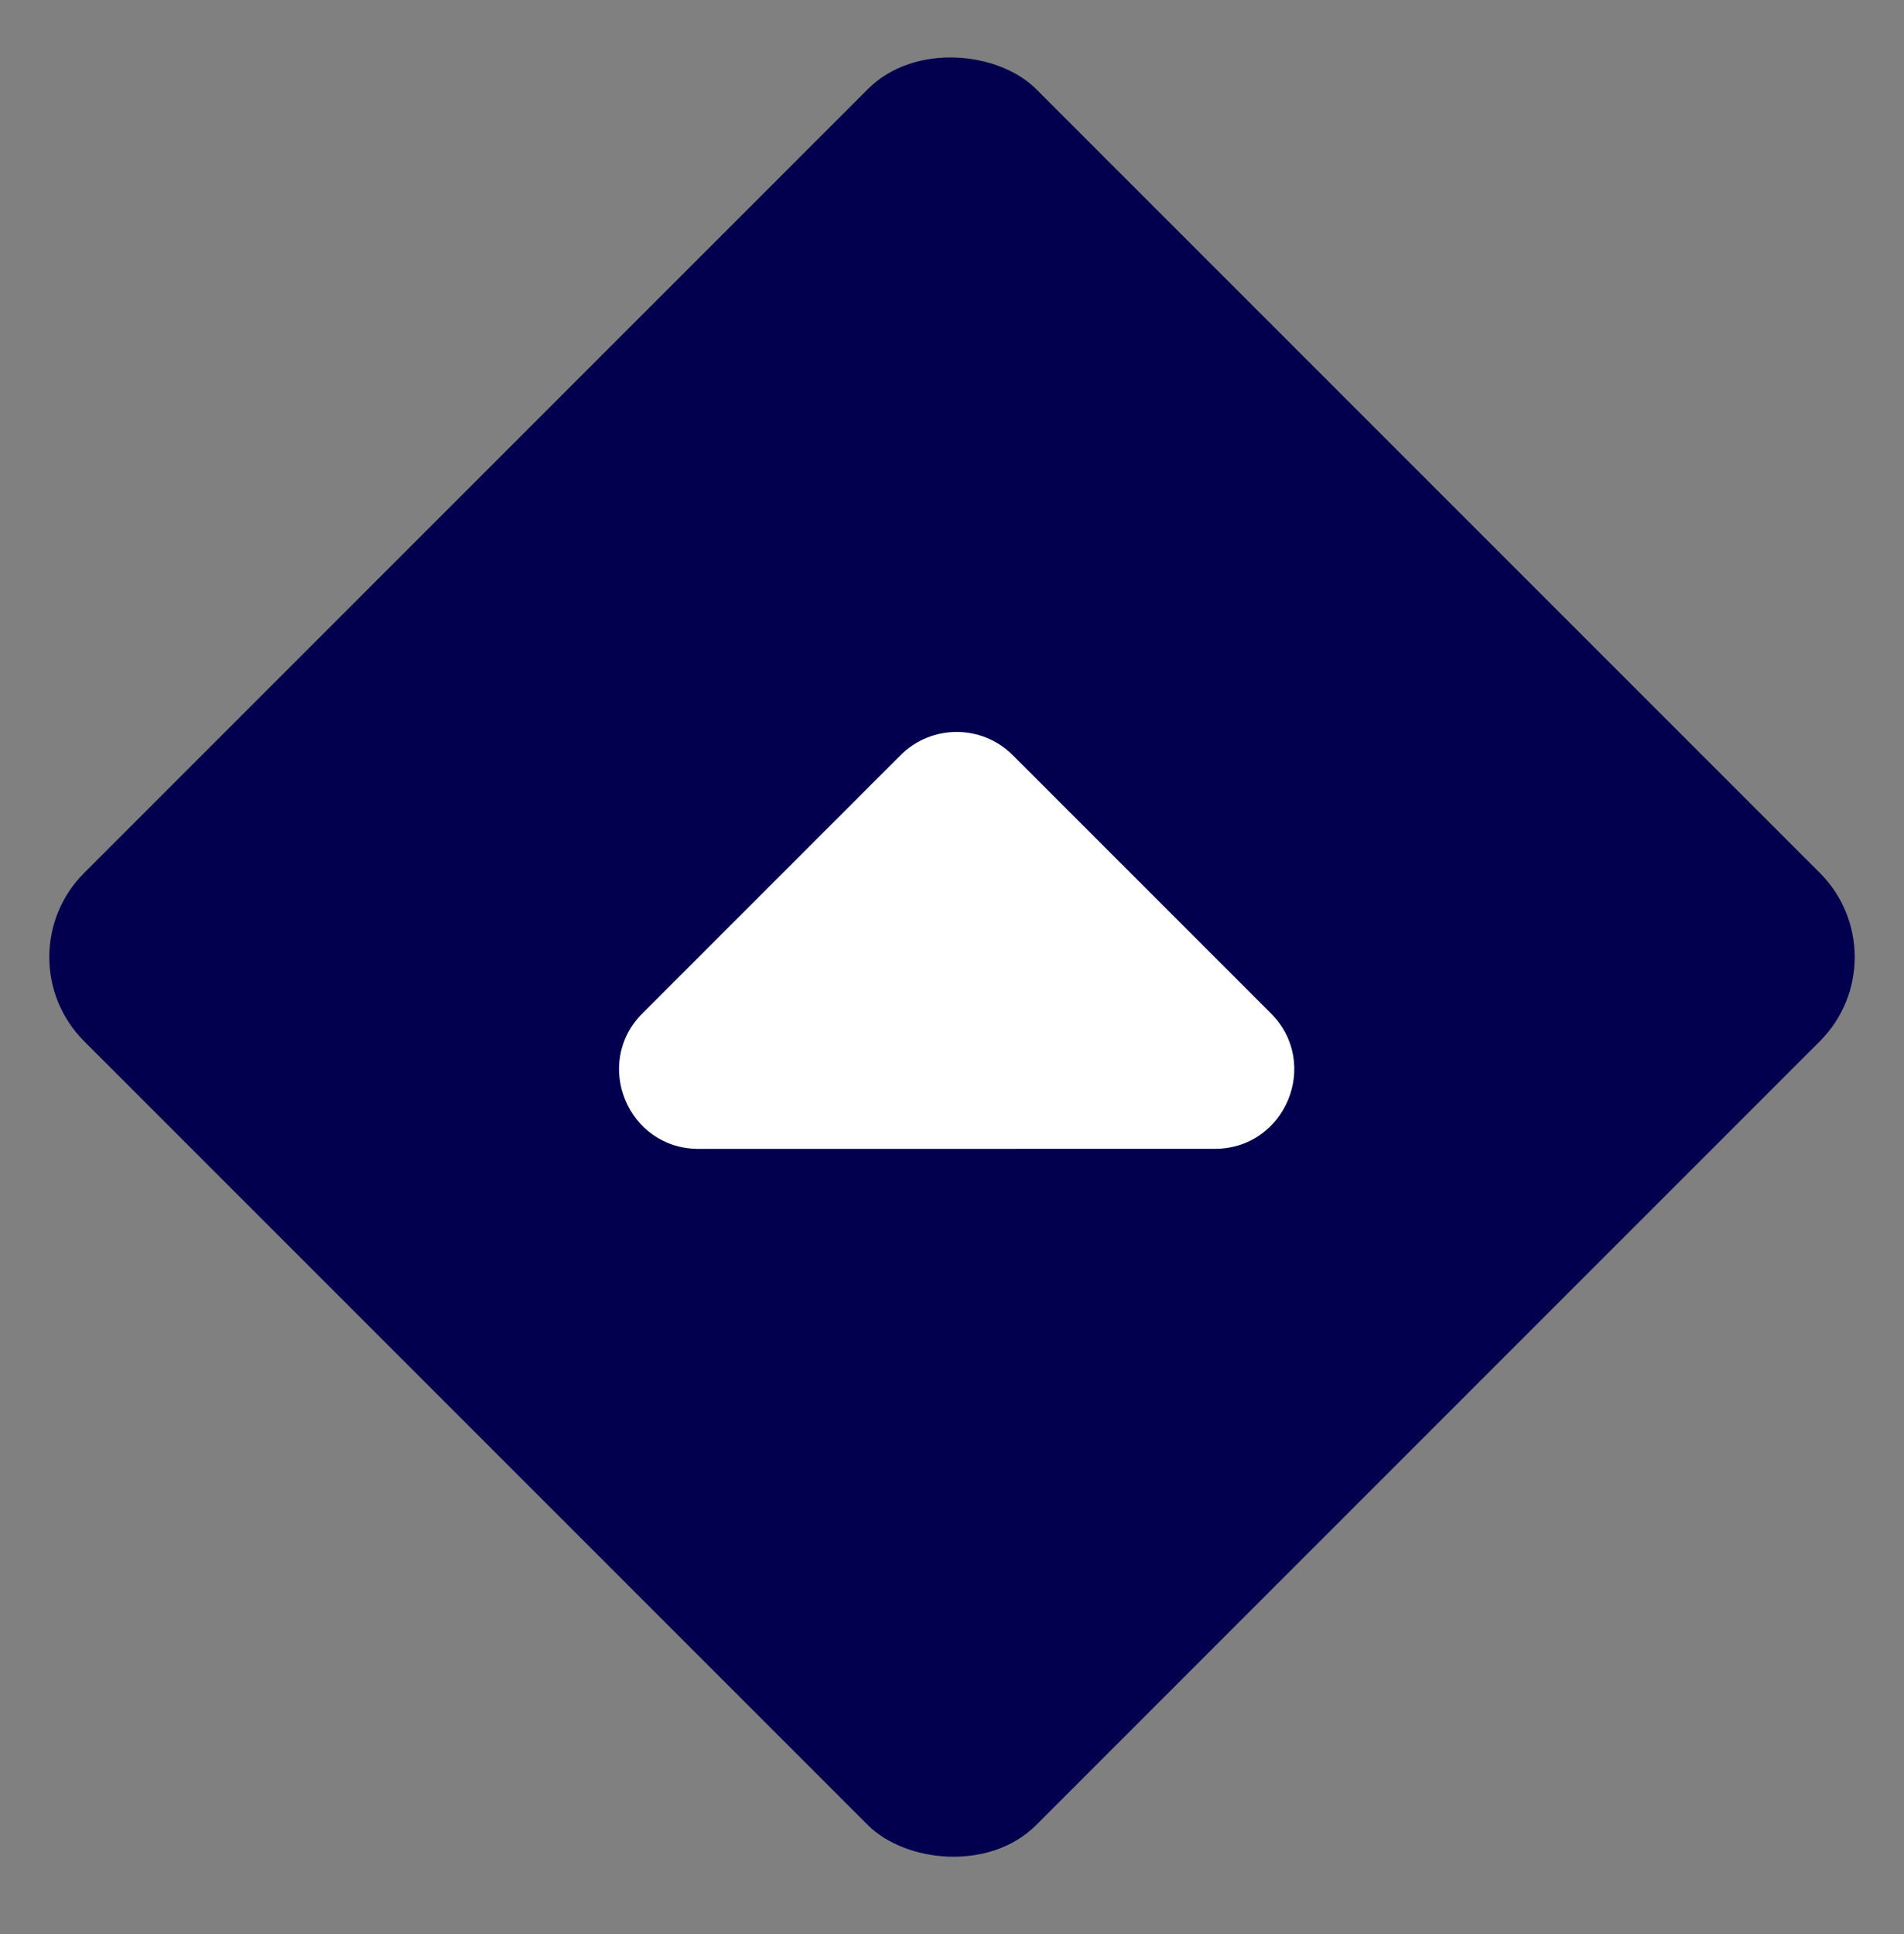
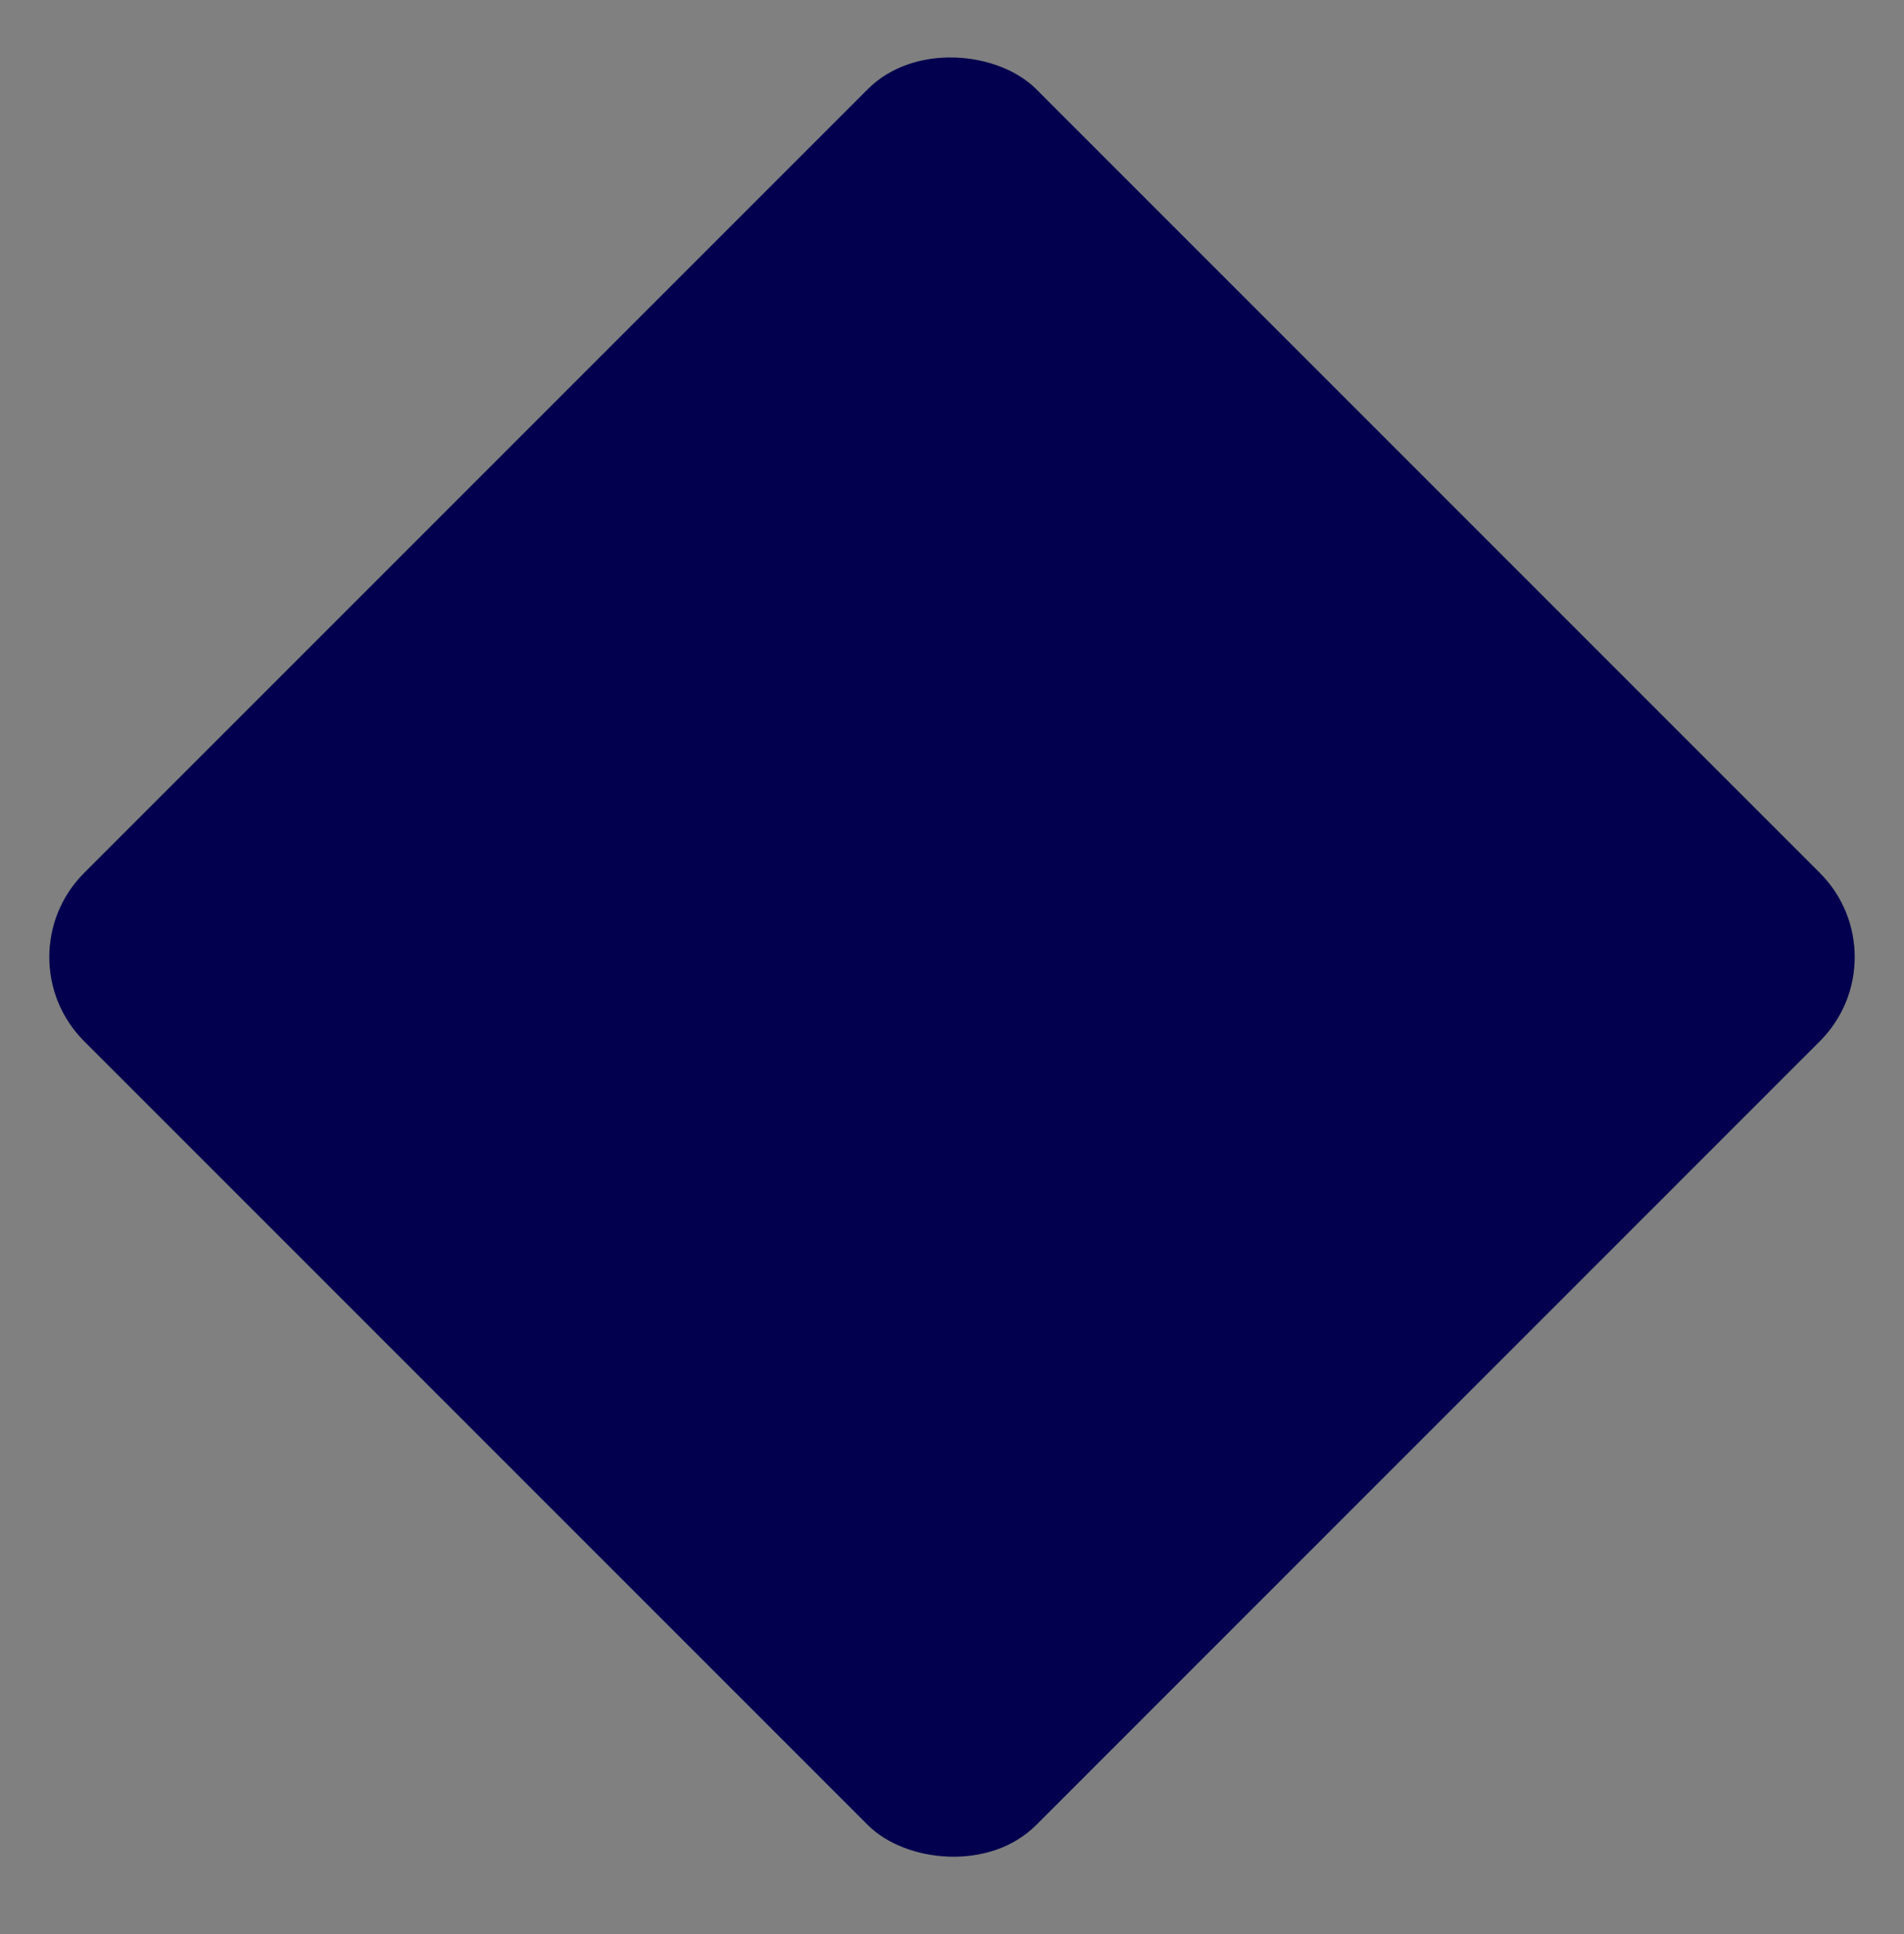
<svg xmlns="http://www.w3.org/2000/svg" width="64" height="65" viewBox="0 0 64 65" fill="none">
  <rect x="0" y="0" width="64" height="65" fill="#808080" stroke="none" />
  <rect y="32.166" width="45.255" height="45.255" rx="4" transform="rotate(-45 0 32.166)" fill="#02004E" />
-   <path d="M21.594 34.058C19.913 35.739 21.104 38.612 23.48 38.612L40.833 38.61C43.21 38.61 44.4 35.737 42.719 34.057L34.043 25.381C33.002 24.339 31.313 24.339 30.271 25.381L21.594 34.058Z" fill="white" />
</svg>